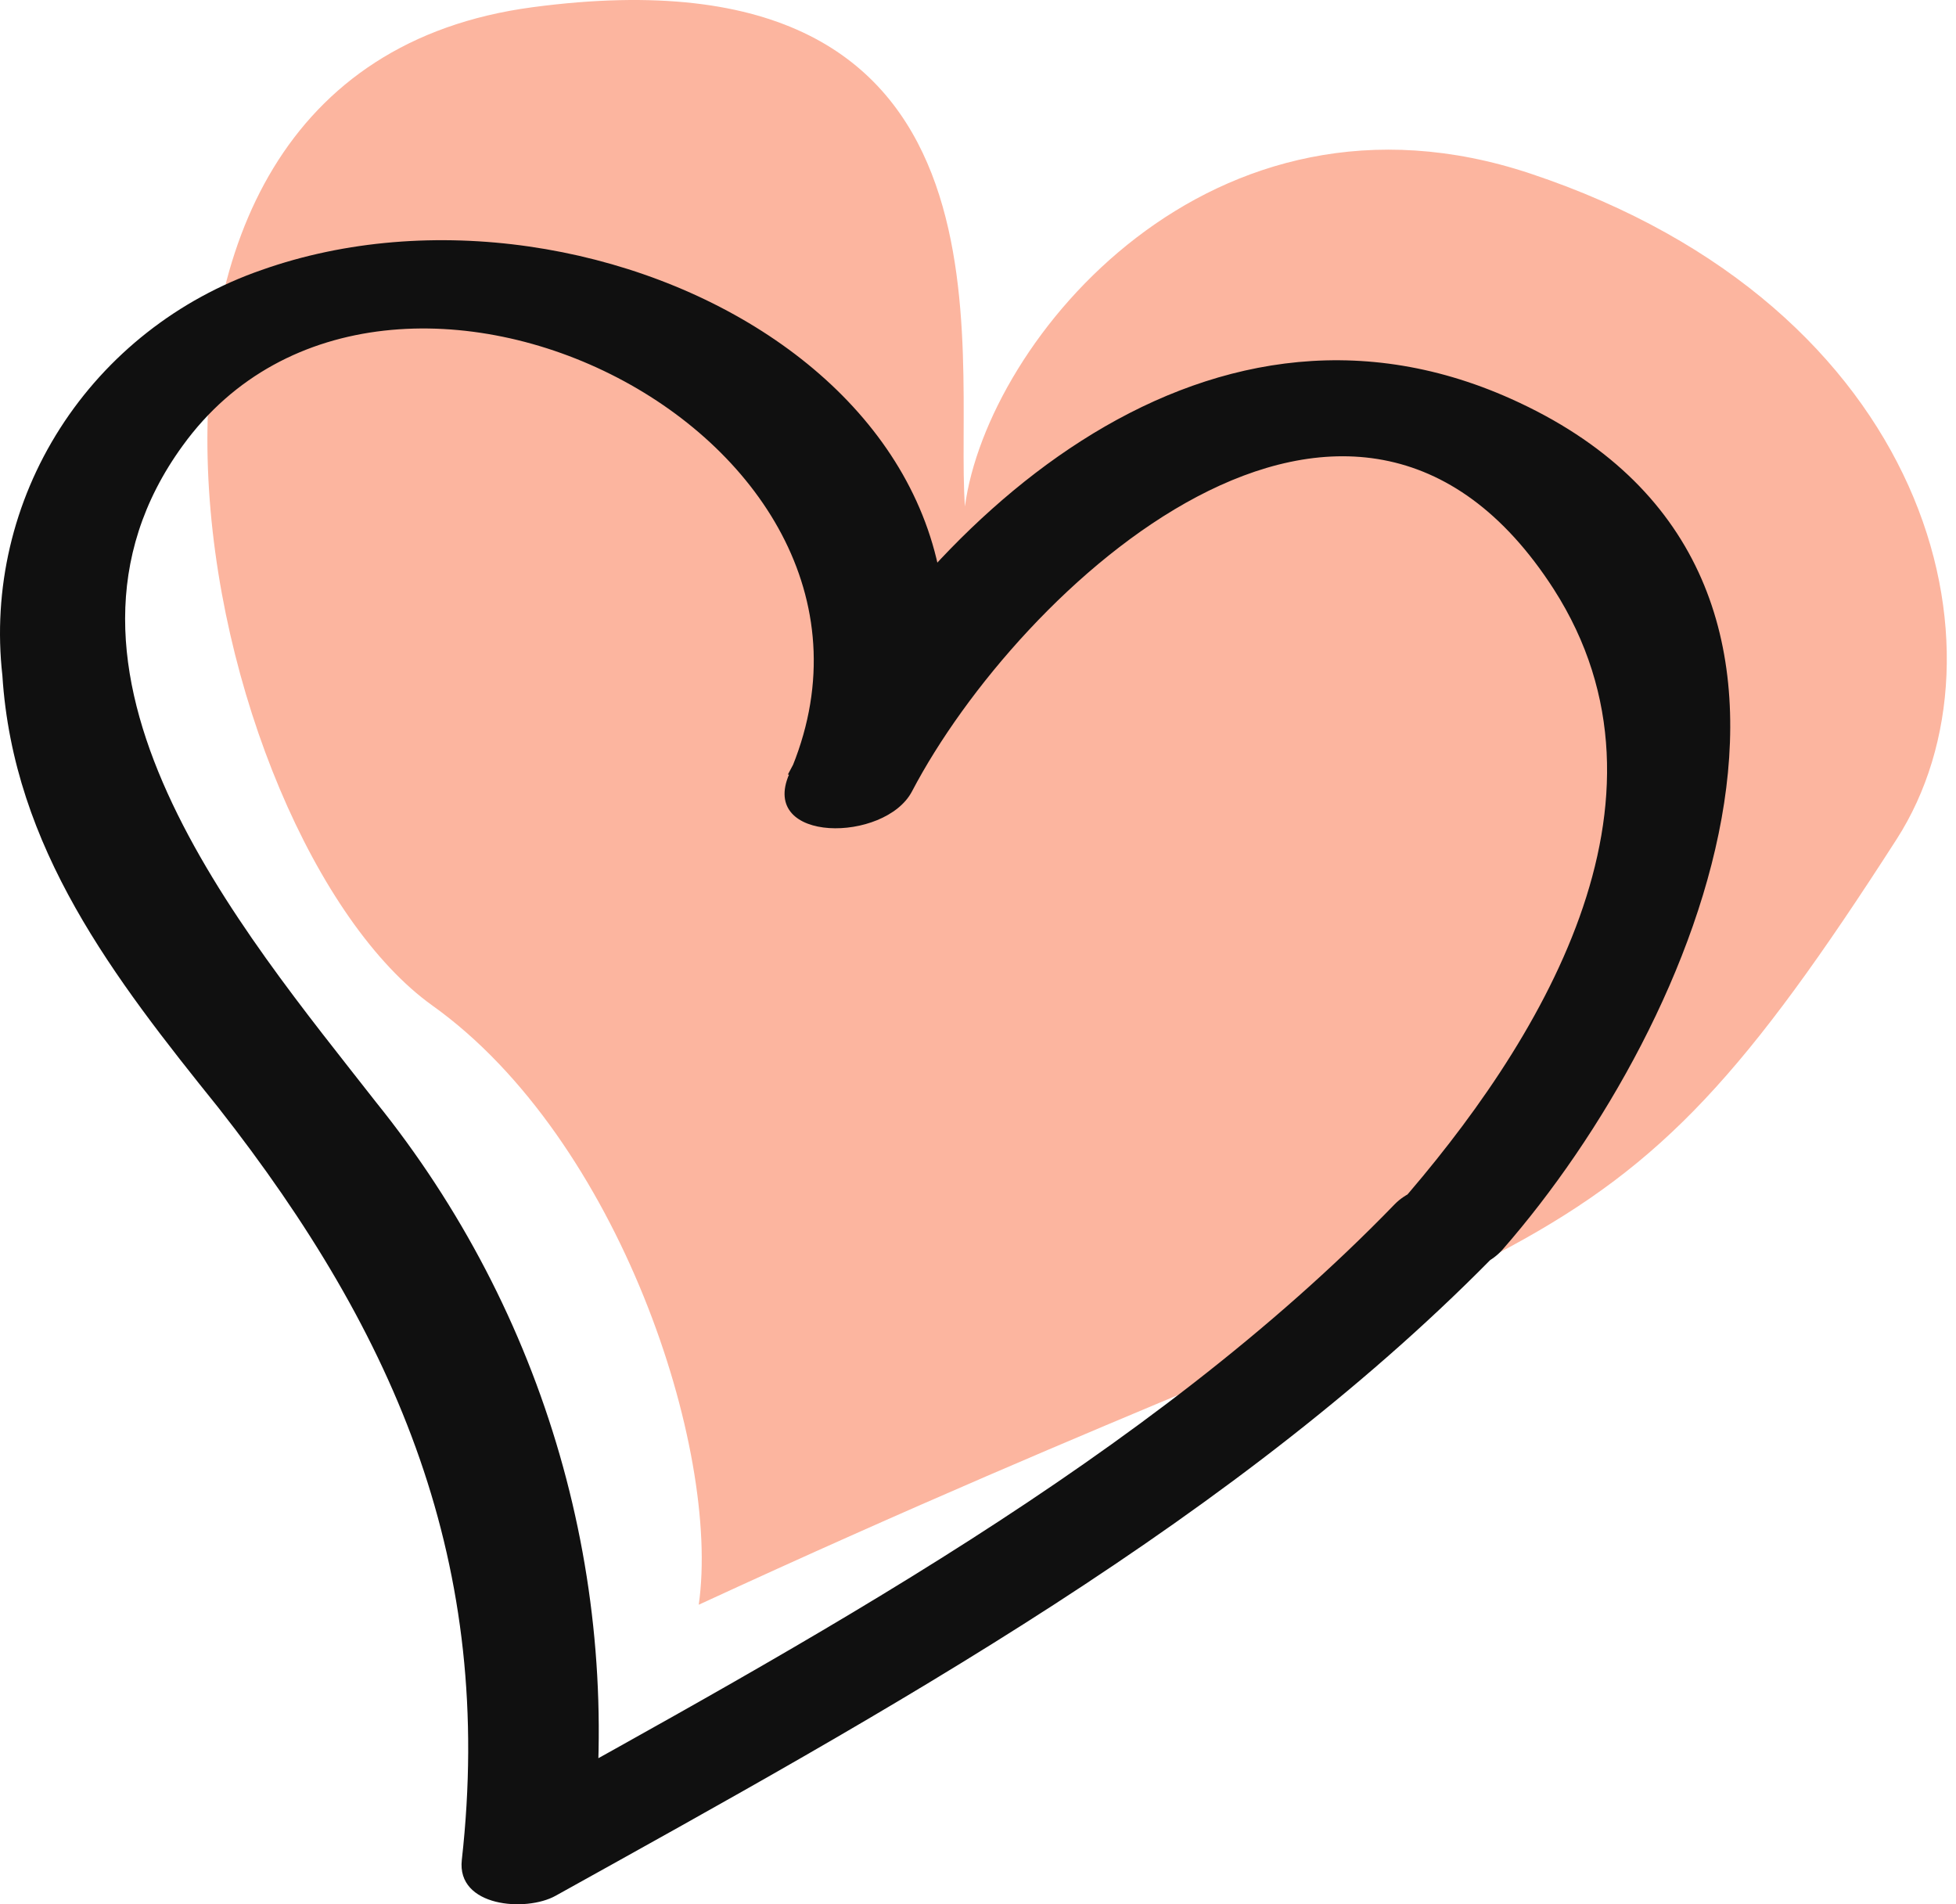
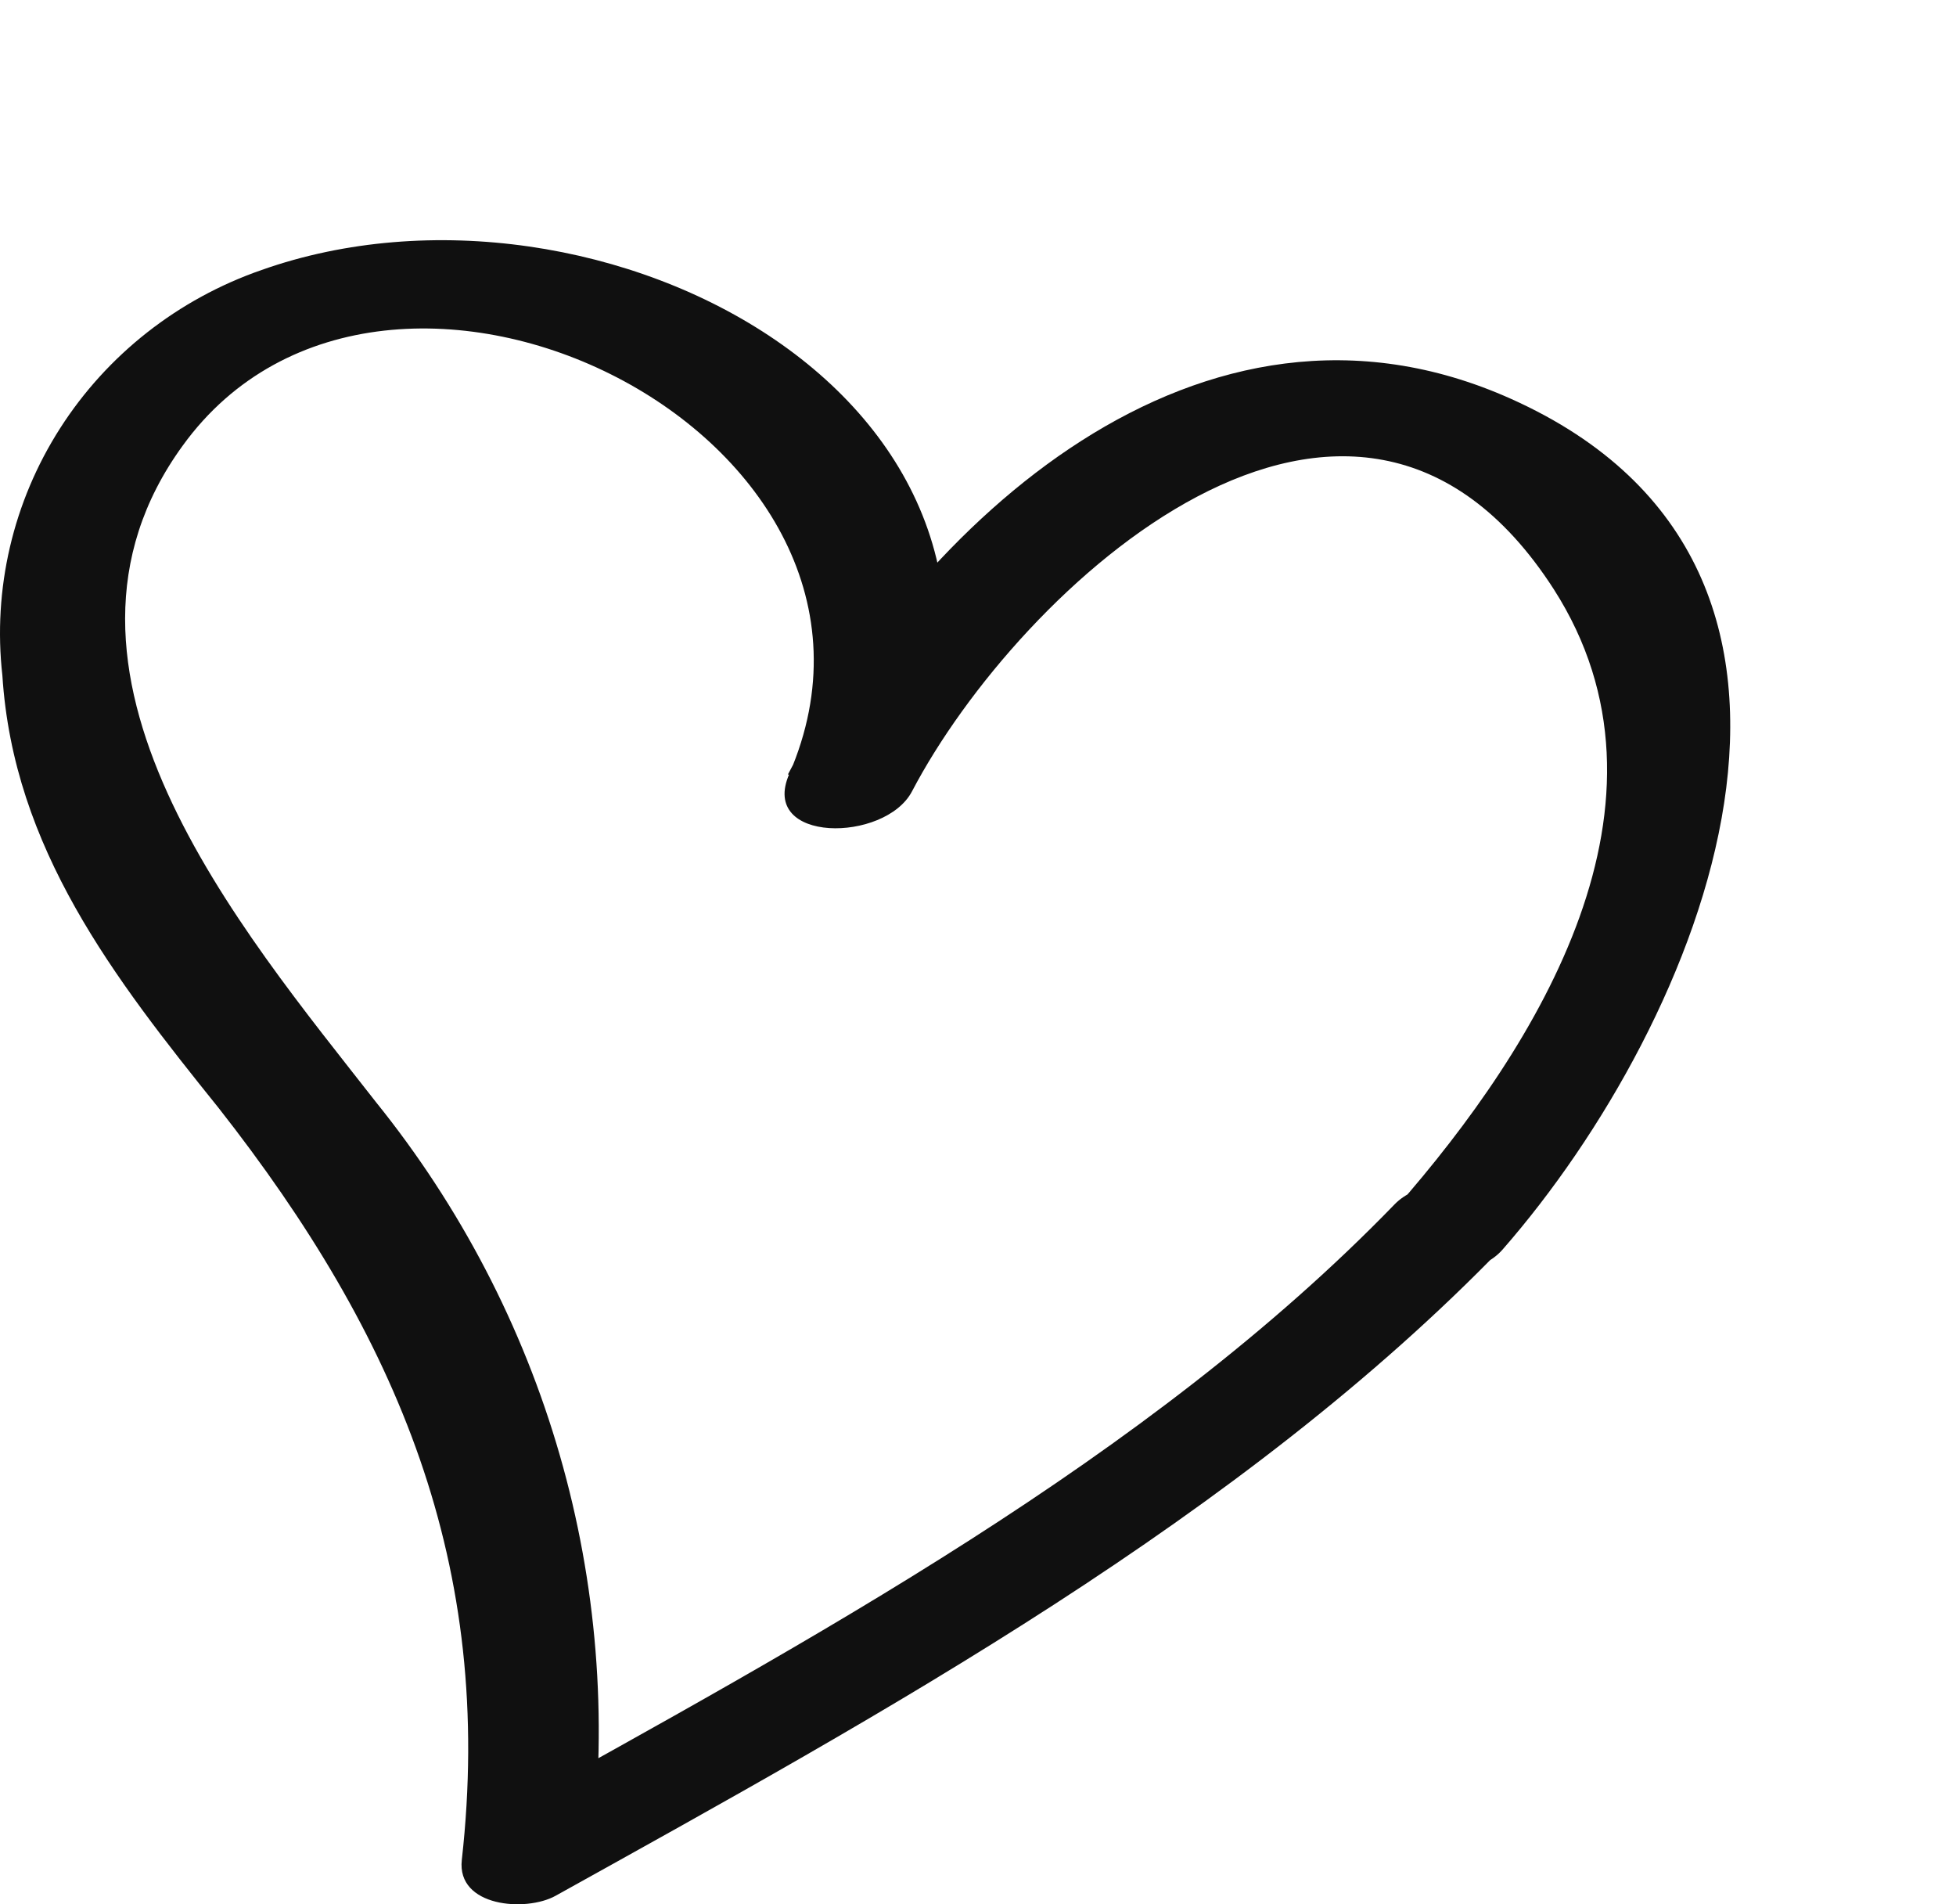
<svg xmlns="http://www.w3.org/2000/svg" width="150" height="146" viewBox="0 0 150 146" fill="none">
-   <path d="M33.171 77.105C47.461 87.311 55.286 111.128 53.585 123.035C119.929 92.415 122.48 100.07 145.445 64.347C154.701 49.948 147.996 23.52 117.376 13.313C92.88 5.148 75.699 26.071 73.998 38.83C73.147 26.922 79.101 -4.549 40.826 0.555C2.551 5.659 15.31 64.346 33.171 77.105Z" fill="#FCB59F" />
  <path d="M115.23 95.802C130.451 78.403 145.098 43.669 115.872 30.578C91.978 19.873 70.412 40.256 60.423 59.379L69.839 60.705C82.764 30.876 45.911 11.554 20.06 20.701C13.66 22.92 8.213 27.199 4.604 32.844C0.995 38.488 -0.563 45.165 0.182 51.789C1.026 65.046 8.754 74.989 16.752 84.932C30.522 102.464 37.946 120.03 35.415 142.6C35.01 146.212 40.343 146.61 42.604 145.351C67.78 131.364 95.184 116.351 115.23 95.637C119.517 91.229 110.202 89.008 106.962 92.323C88.063 111.843 61.874 125.896 38.183 139.087L45.371 141.838C46.593 131.682 45.761 121.389 42.923 111.55C40.086 101.711 35.298 92.519 28.834 84.501C18.474 71.244 1.498 51.358 14.019 34.157C29.644 12.582 71.762 33.461 60.524 59.346C58.196 64.682 67.881 64.615 69.94 60.671C78.107 45.094 103.689 21.166 119.145 45.161C129.607 61.467 117.998 80.126 107.063 92.588C102.878 97.261 112.126 99.349 115.23 95.802Z" fill="#101010" />
</svg>